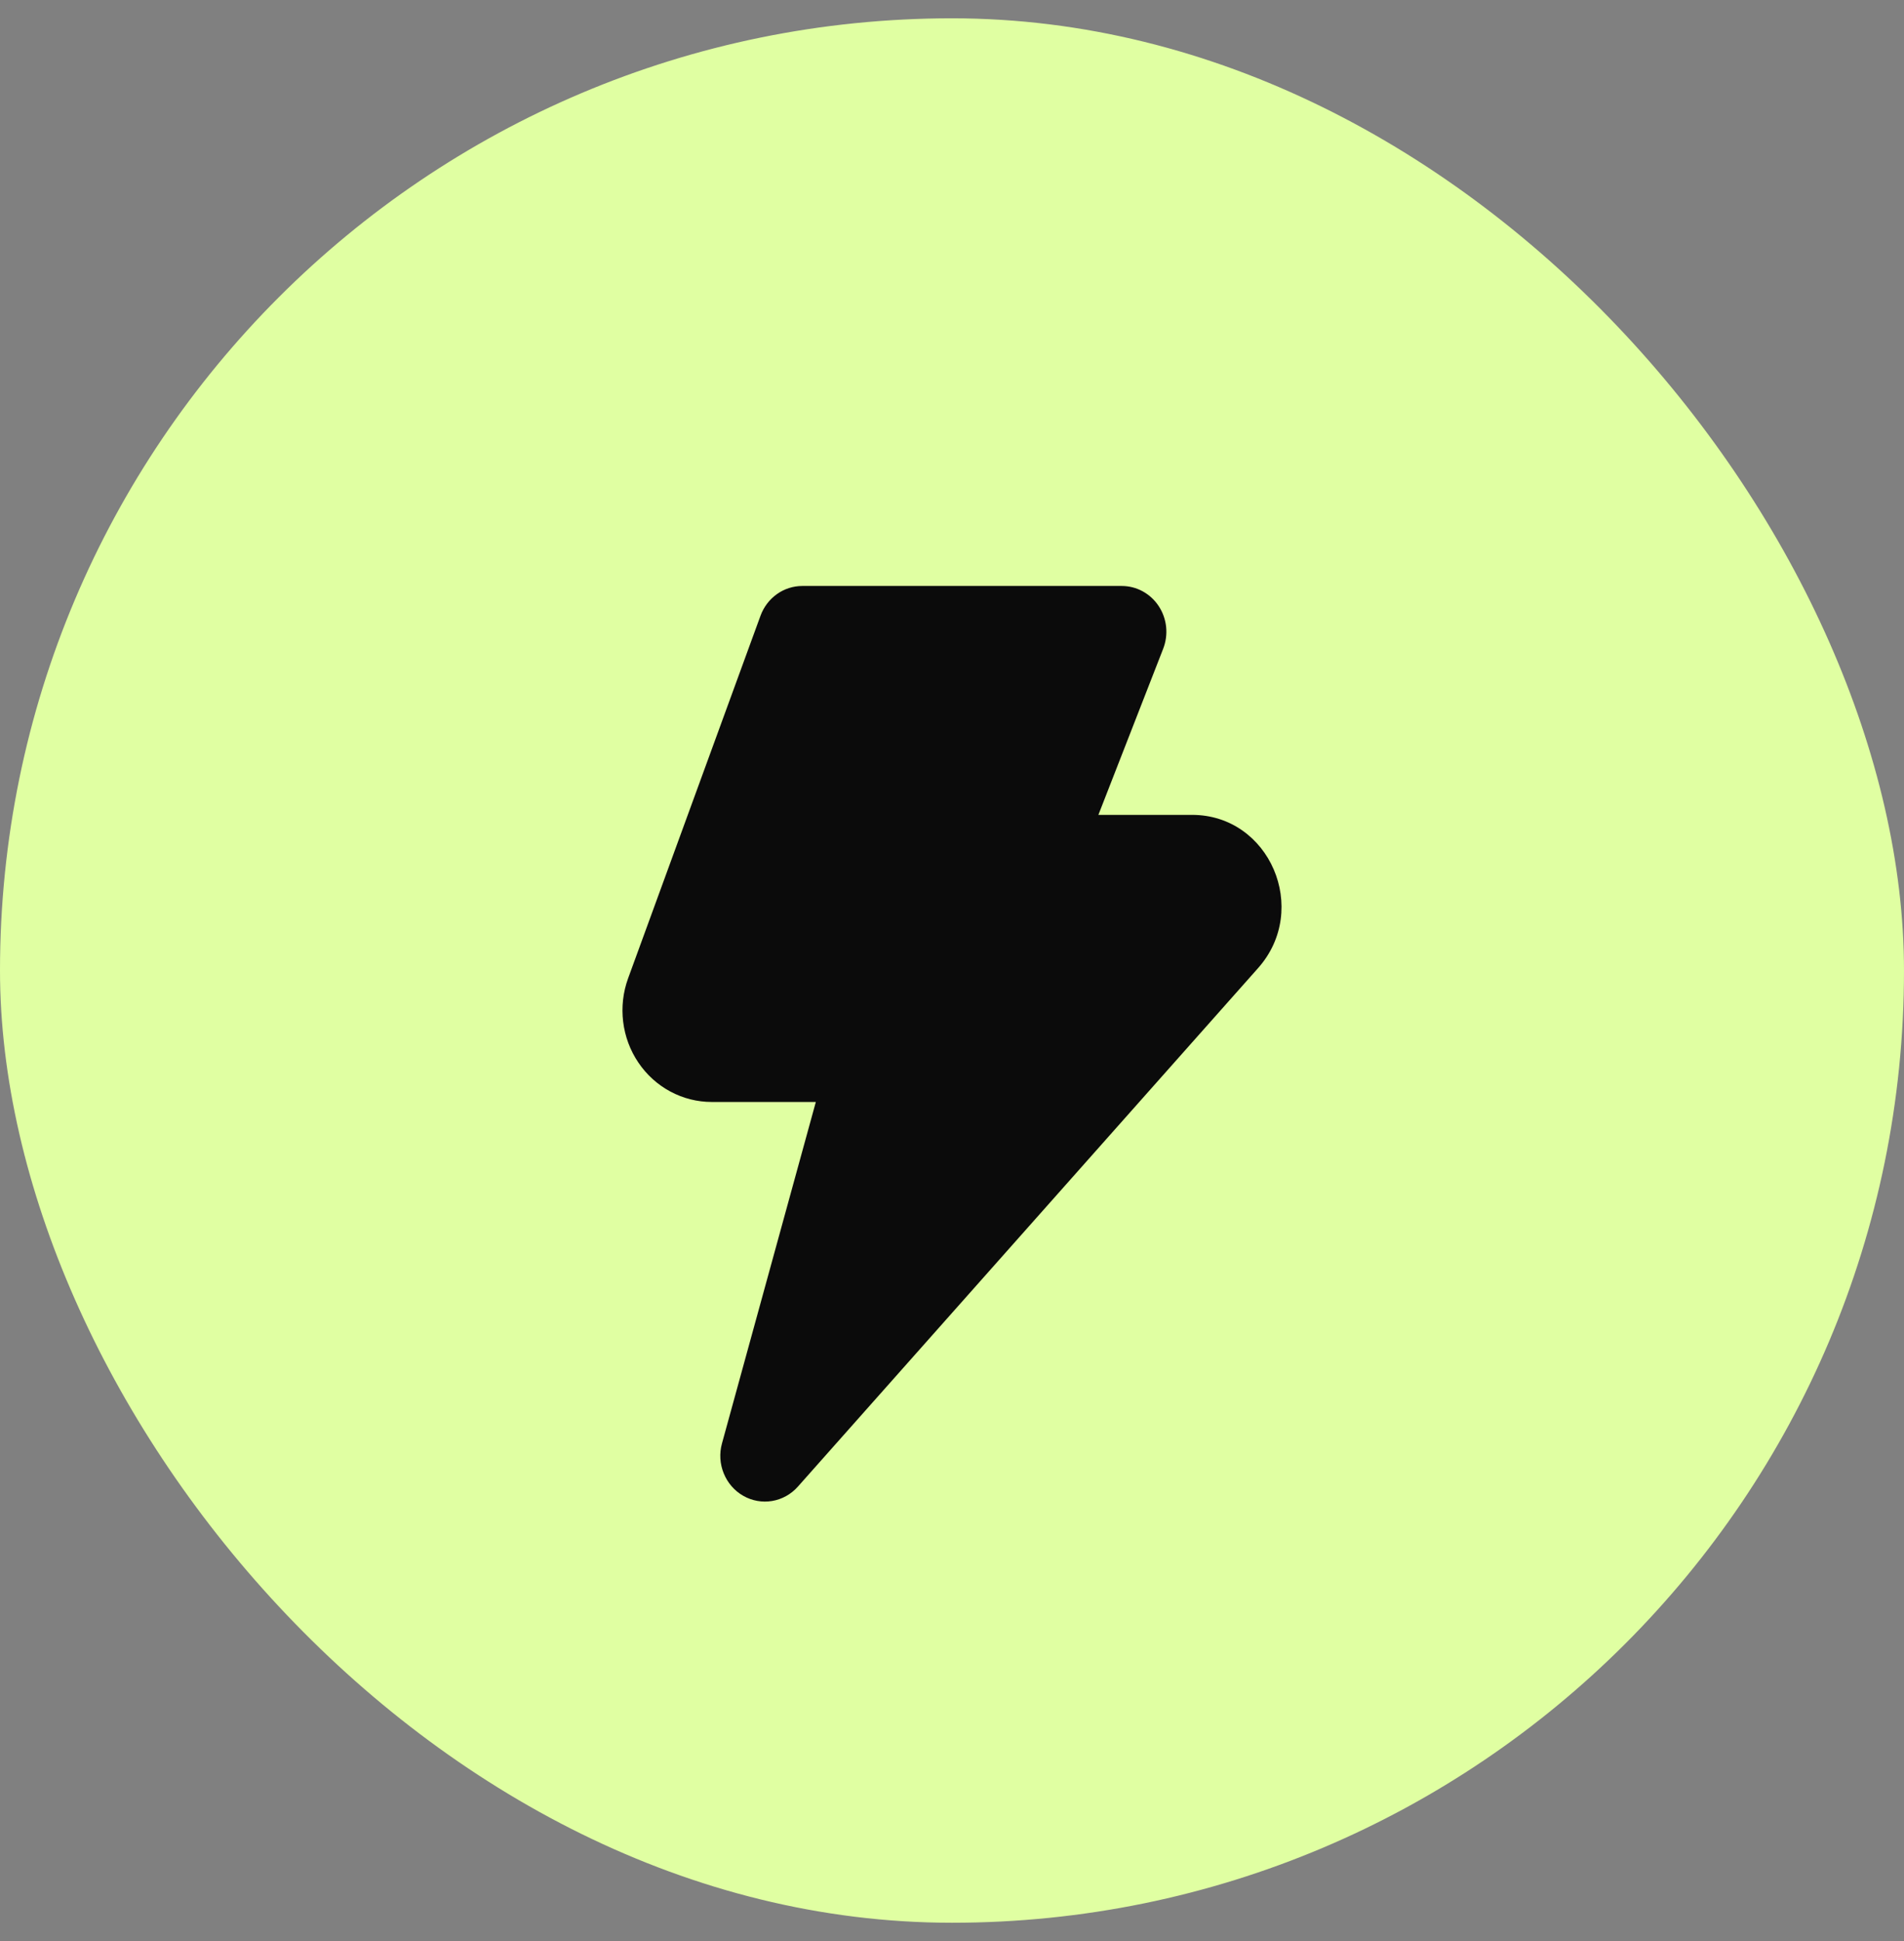
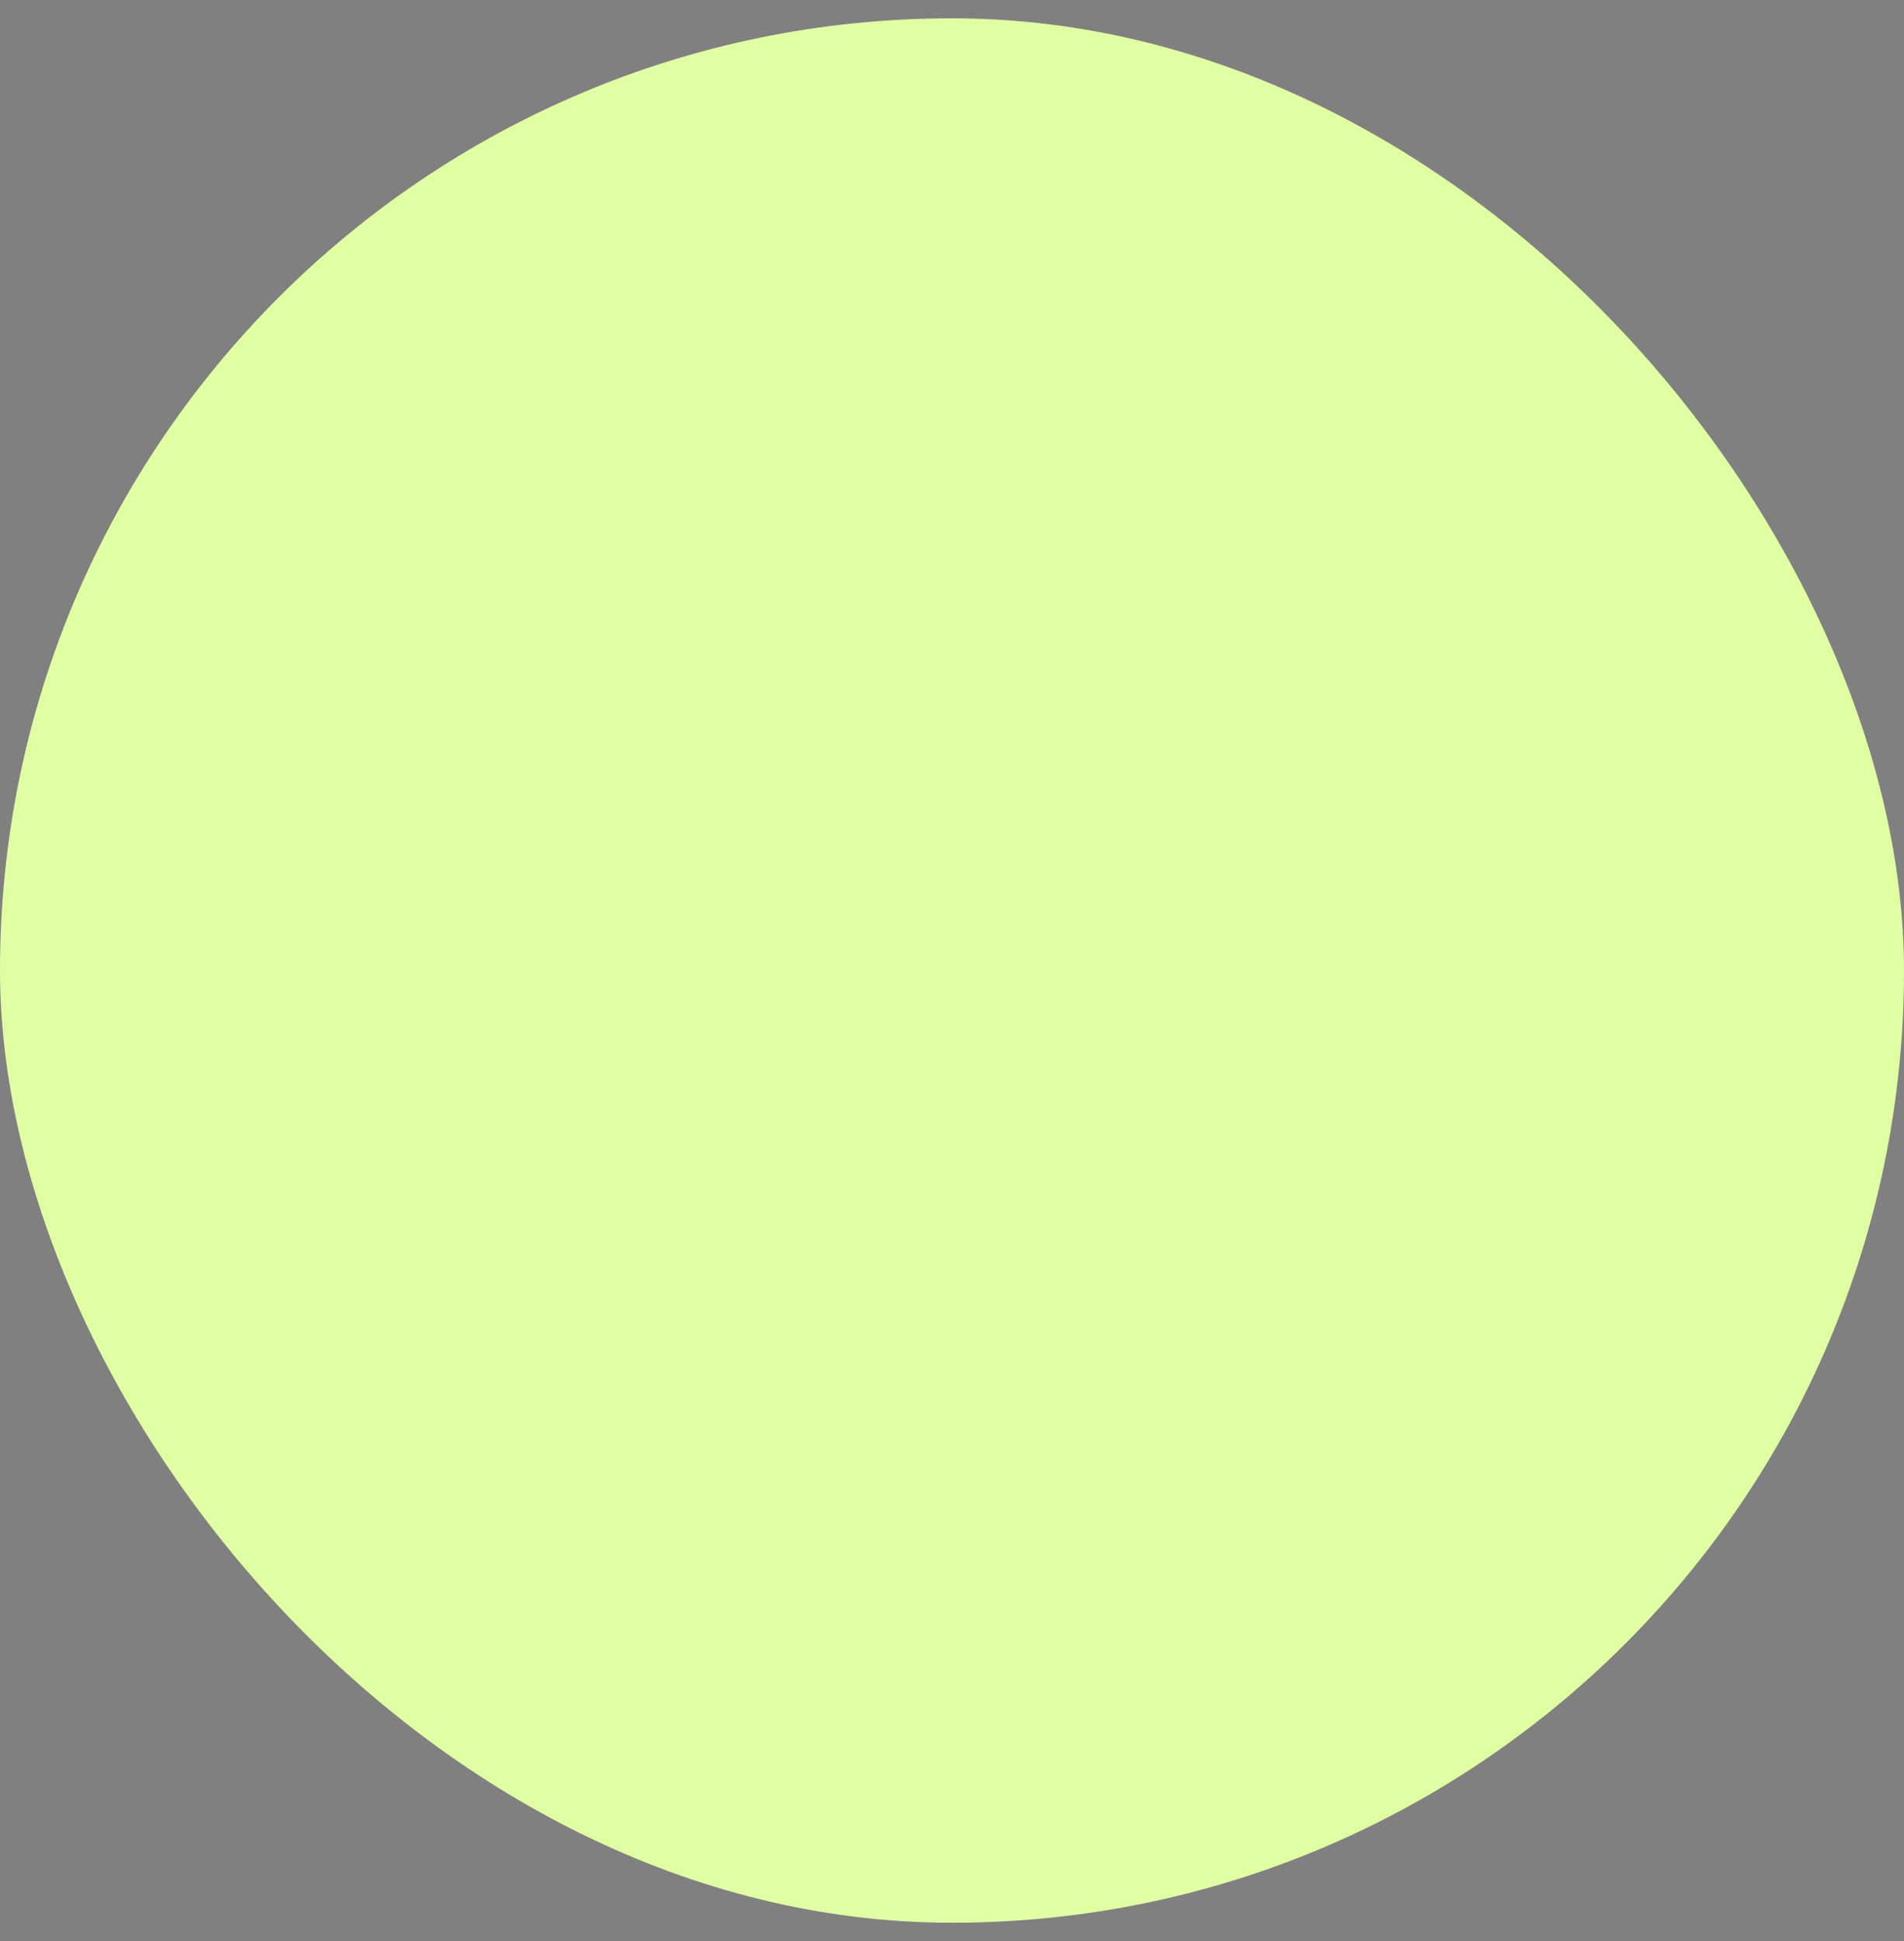
<svg xmlns="http://www.w3.org/2000/svg" width="52" height="53" viewBox="0 0 52 53" fill="none">
  <rect x="0" y="0" width="52" height="53" fill="#808080" stroke="none" />
  <rect y="0.5" width="52" height="52" rx="26" fill="#E0FFA2" />
-   <path fill-rule="evenodd" clip-rule="evenodd" d="M20.77 16.813C20.857 16.574 21.013 16.369 21.217 16.223C21.42 16.078 21.663 16 21.911 16H30.634C30.834 16 31.03 16.049 31.206 16.145C31.382 16.241 31.533 16.379 31.645 16.549C31.757 16.718 31.826 16.913 31.848 17.116C31.869 17.32 31.841 17.525 31.767 17.715L29.998 22.25H32.557C34.674 22.25 35.785 24.828 34.36 26.433L21.789 40.594C21.604 40.802 21.356 40.939 21.085 40.984C20.815 41.029 20.538 40.979 20.298 40.842C20.059 40.706 19.871 40.49 19.766 40.23C19.66 39.971 19.643 39.683 19.718 39.412L22.281 30.089H19.437C19.044 30.089 18.656 29.991 18.307 29.804C17.959 29.617 17.659 29.346 17.435 29.014C17.21 28.682 17.068 28.3 17.019 27.899C16.97 27.498 17.016 27.092 17.154 26.713L20.77 16.813Z" fill="#0B0B0B" />
</svg>